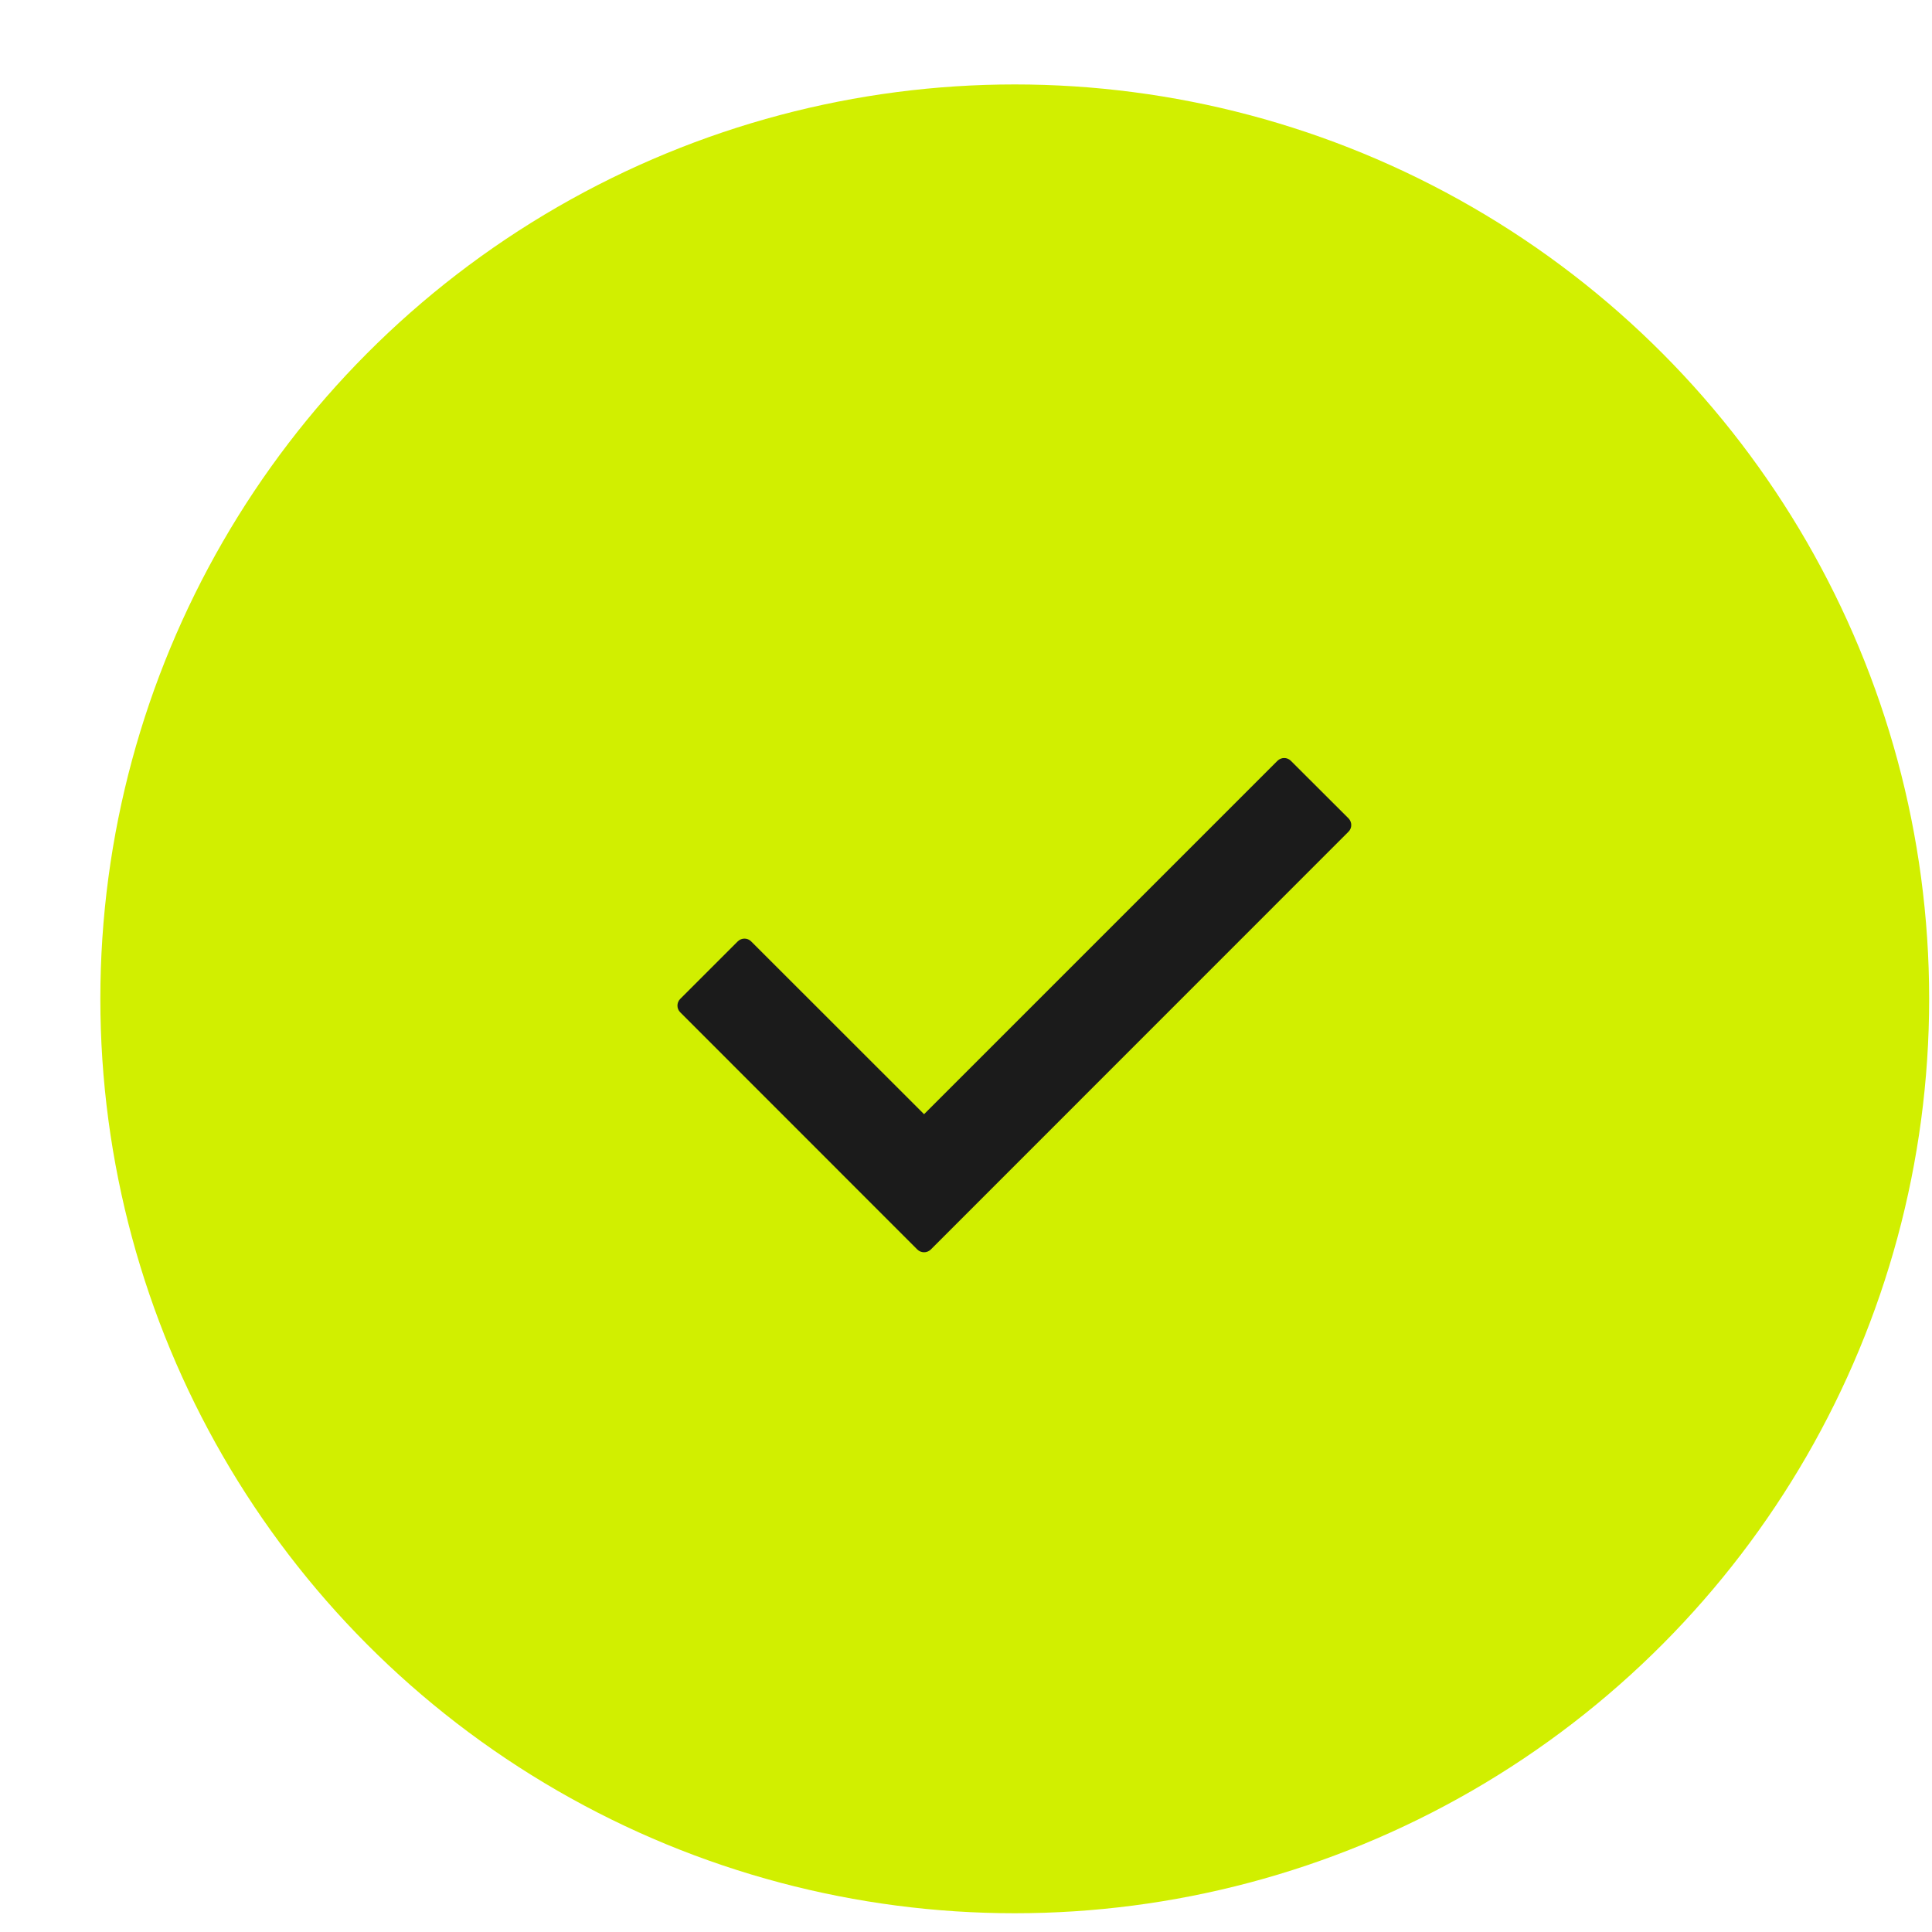
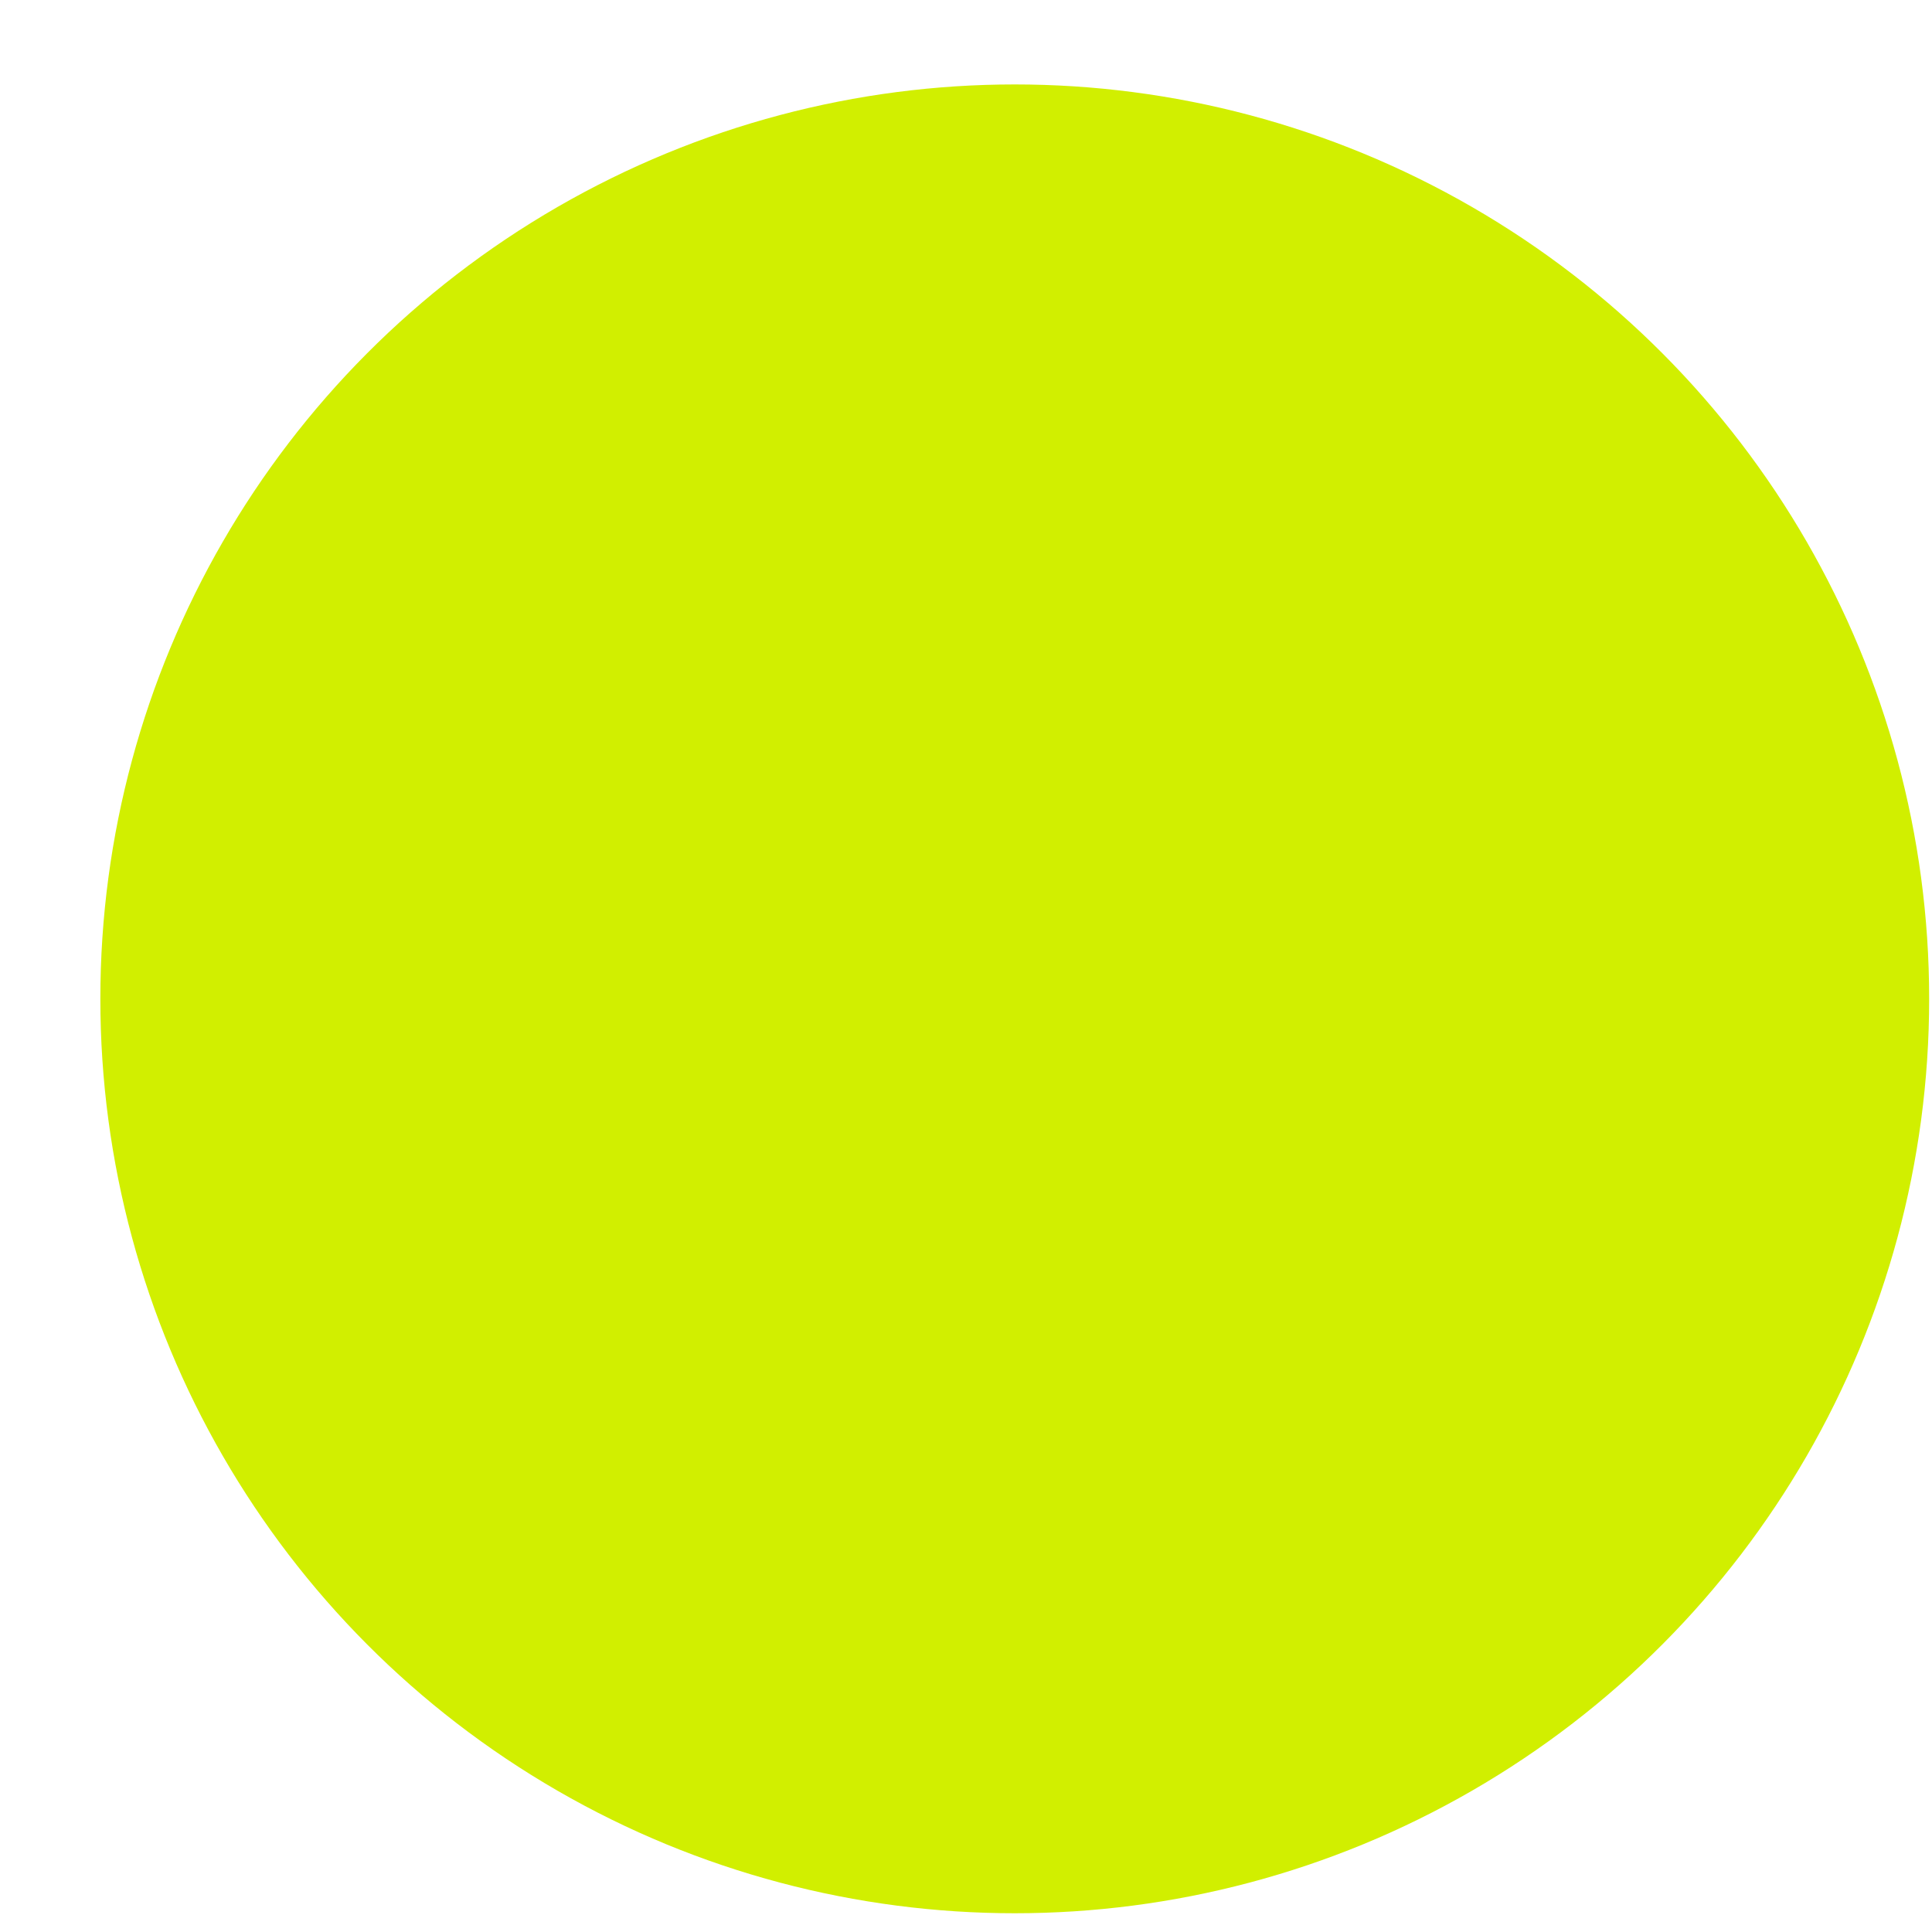
<svg xmlns="http://www.w3.org/2000/svg" width="17" height="17" viewBox="0 0 17 17" fill="none">
  <circle cx="8.929" cy="8.789" r="8.046" fill="#D1EF00" />
-   <path d="M11.866 7.318L8.19 10.995C8.157 11.027 8.105 11.027 8.072 10.995L5.985 8.907C5.953 8.875 5.953 8.822 5.985 8.79L6.492 8.283C6.525 8.251 6.577 8.251 6.609 8.283L8.131 9.804L11.241 6.694C11.274 6.662 11.326 6.662 11.358 6.694L11.866 7.201C11.898 7.234 11.898 7.286 11.866 7.318Z" fill="#1B1B1B" />
</svg>